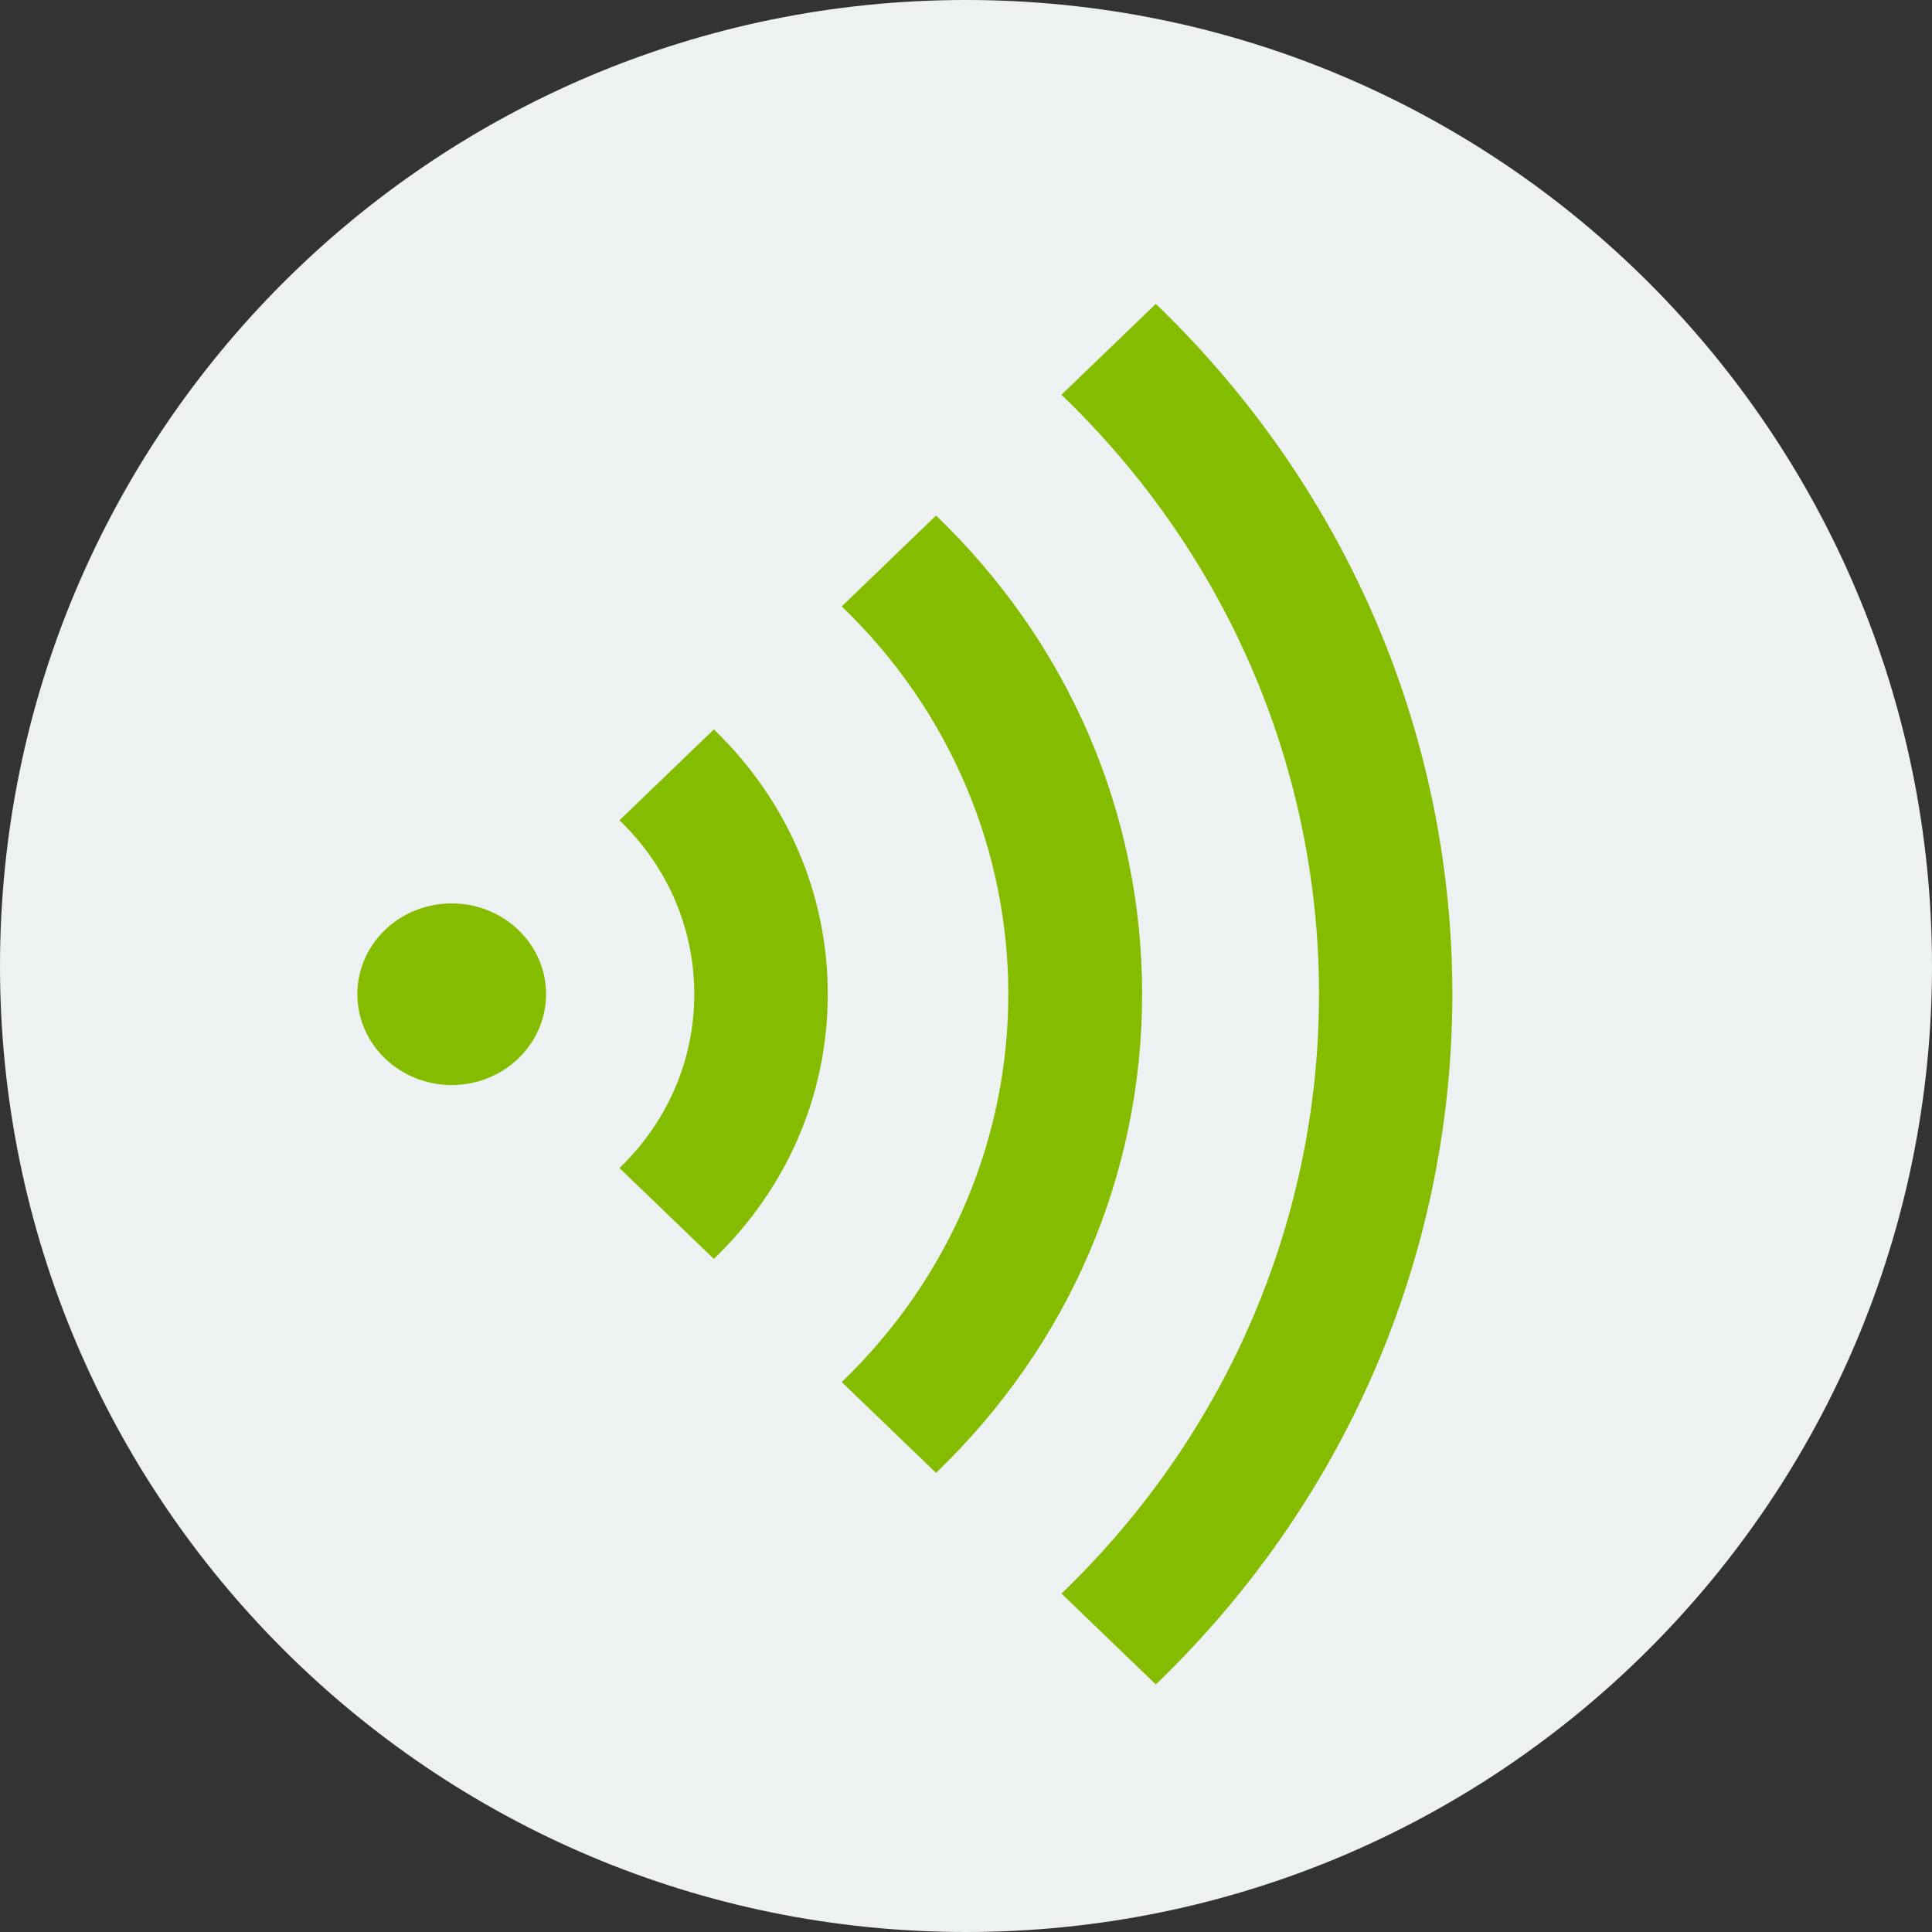
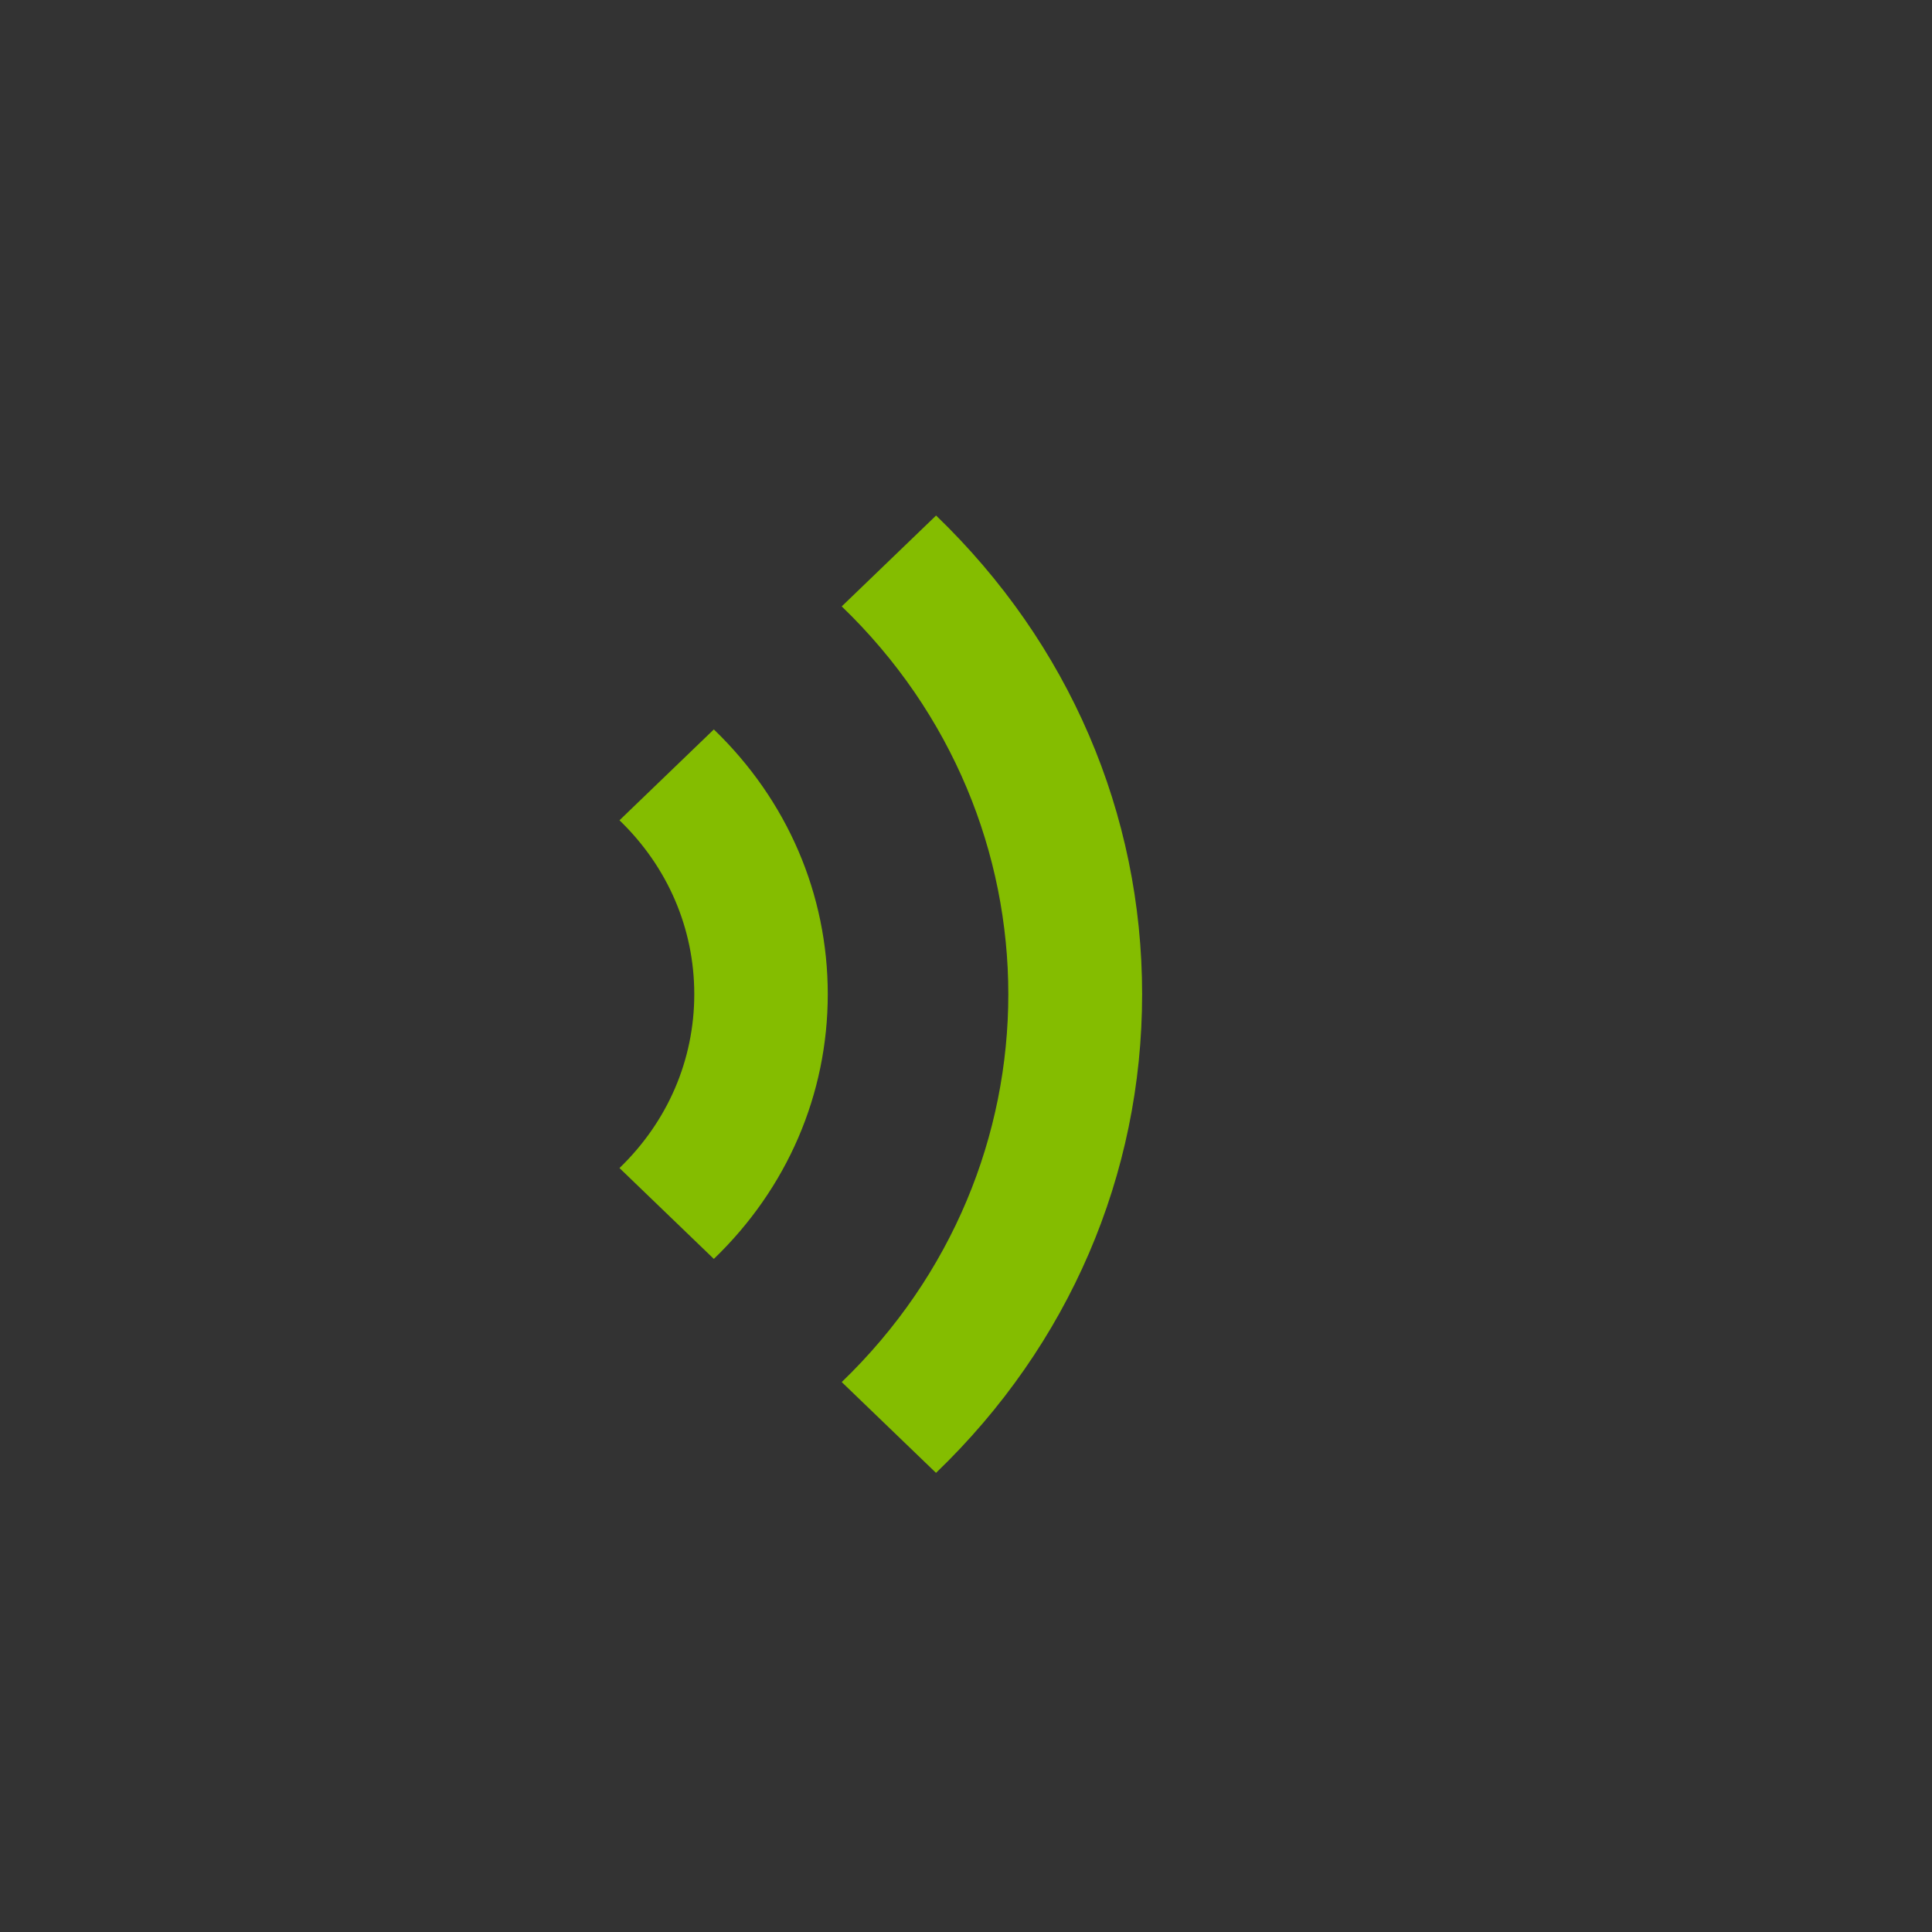
<svg xmlns="http://www.w3.org/2000/svg" id="Layer_1" data-name="Layer 1" viewBox="0 0 155 155">
  <rect x="0" y="0" width="155" height="155" fill="#333333" stroke="none" />
  <defs>
    <style>
      .cls-1 {
        fill: #84bd00;
      }

      .cls-1, .cls-2 {
        stroke-width: 0px;
      }

      .cls-2 {
        fill: #eef1f2;
      }
    </style>
  </defs>
-   <path class="cls-2" d="m77.5,155c42.8,0,77.5-34.7,77.5-77.5S120.3,0,77.5,0,0,34.7,0,77.5s34.7,77.5,77.5,77.5" />
  <path class="cls-1" d="m57.27,101l-7.57-7.29c3.87-3.73,6-8.68,6-13.95s-2.13-10.22-6-13.95l7.57-7.29c5.89,5.67,9.14,13.21,9.14,21.24s-3.25,15.57-9.14,21.24" />
  <path class="cls-1" d="m75.1,118.17l-7.57-7.29c17.82-17.16,17.82-45.07,0-62.23l7.57-7.29c10.66,10.26,16.53,23.9,16.53,38.4s-5.87,28.15-16.53,38.4" />
-   <path class="cls-1" d="m92.73,135.14l-7.57-7.29c27.55-26.52,27.55-69.66,0-96.18l7.57-7.29c31.72,30.54,31.72,80.22,0,110.76" />
-   <path class="cls-1" d="m43.81,79.76c0,4.02-3.39,7.29-7.57,7.29s-7.57-3.26-7.57-7.29,3.39-7.28,7.57-7.28,7.57,3.26,7.57,7.28" />
</svg>